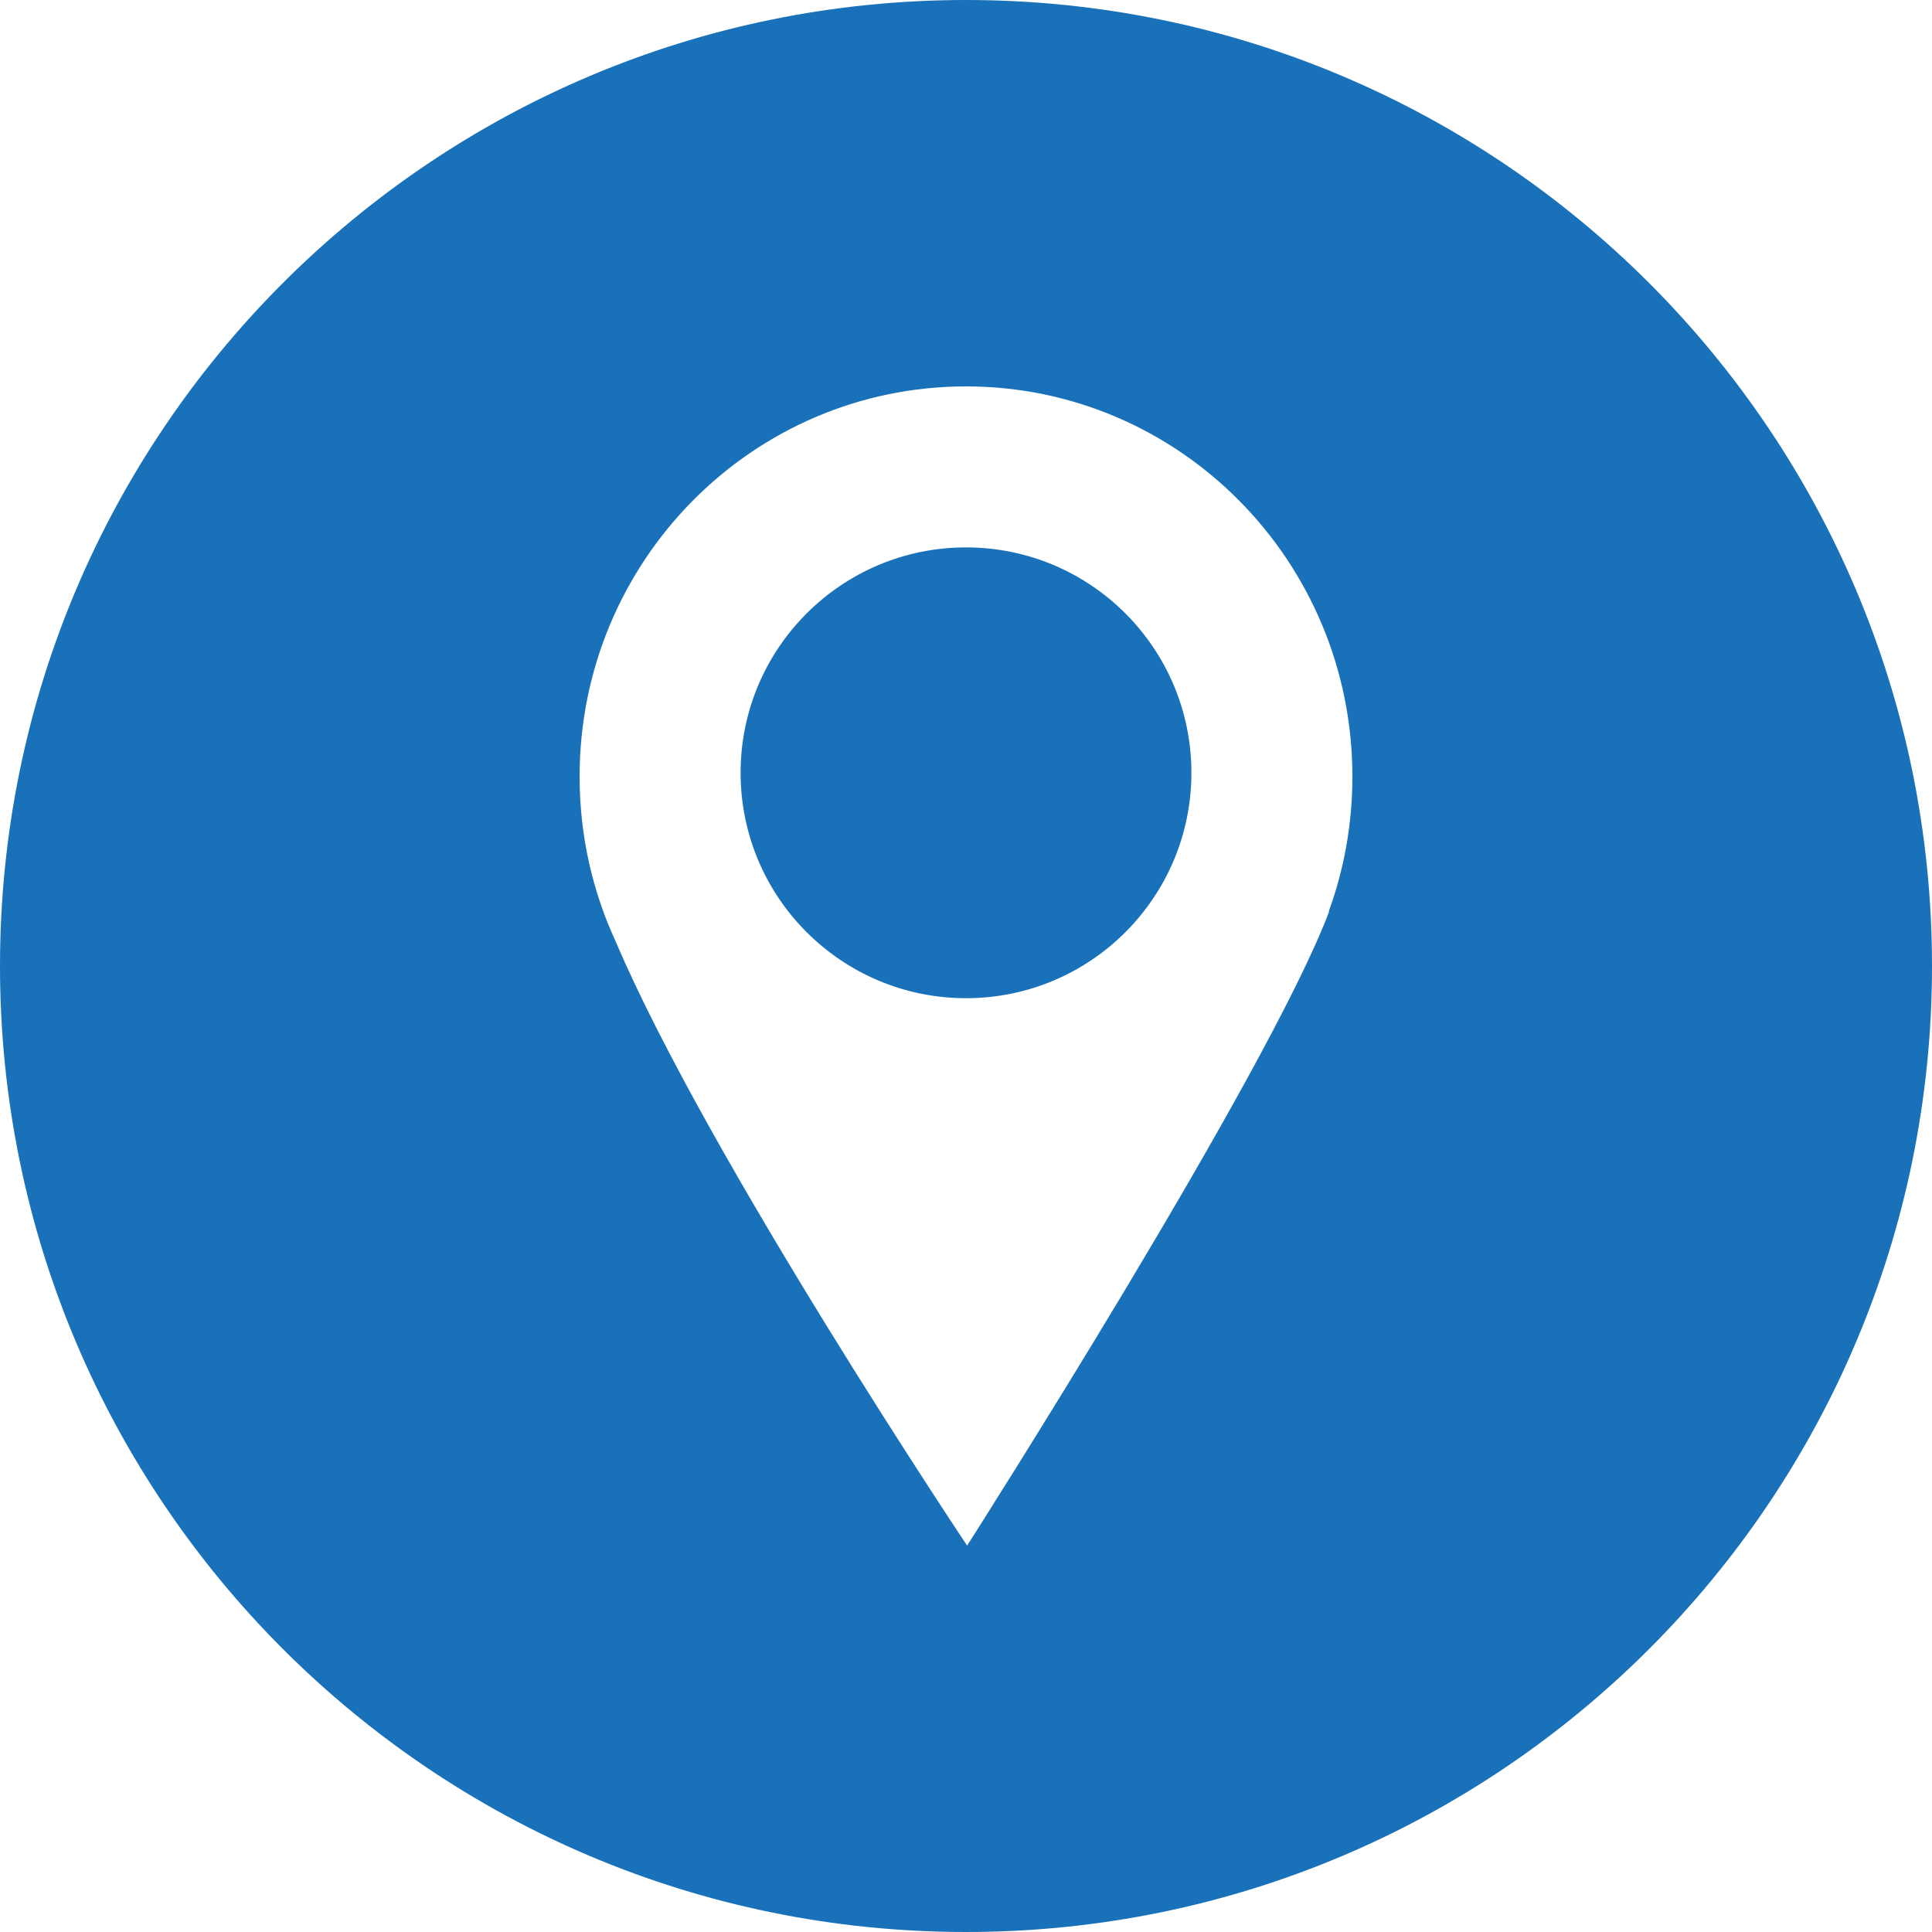
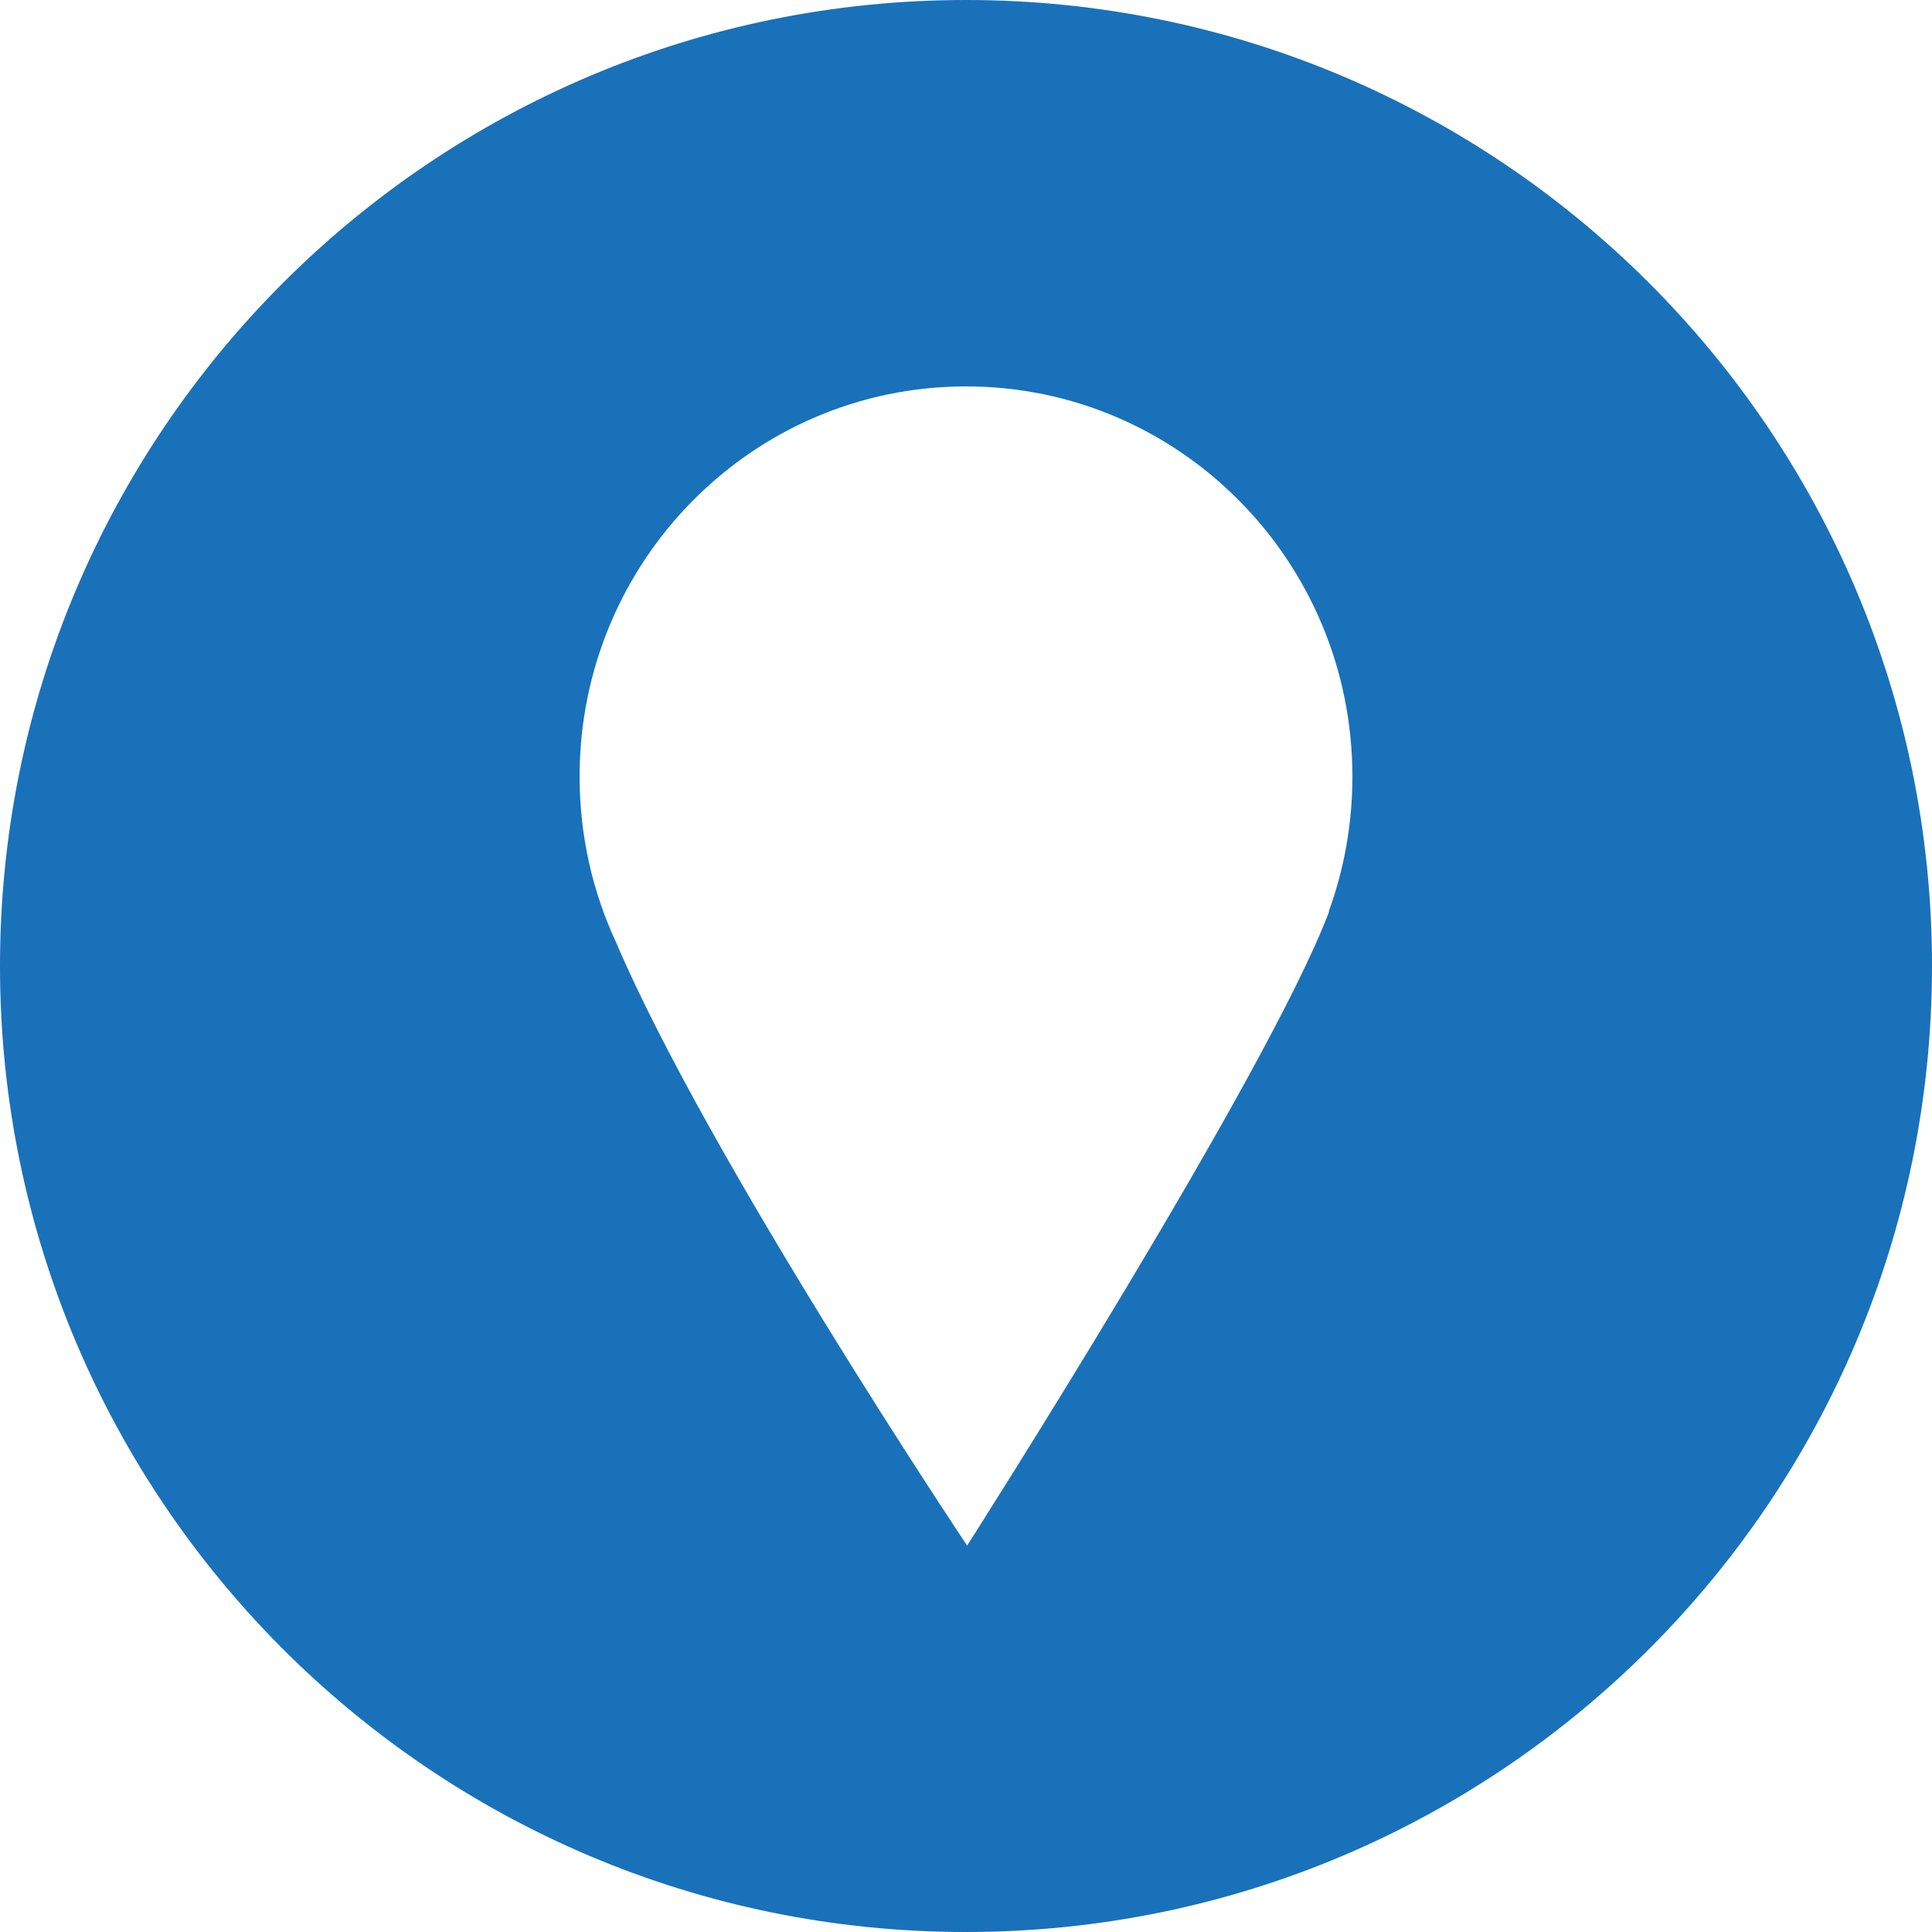
<svg xmlns="http://www.w3.org/2000/svg" width="24" height="24" viewBox="0 0 24 24" fill="none">
  <path fill-rule="evenodd" clip-rule="evenodd" d="M0 12C0 18.627 5.373 24 12 24C18.627 24 24 18.627 24 12C24 5.373 18.627 0 12 0C5.373 0 0 5.373 0 12ZM12.014 19.2C12.014 19.2 8.793 14.382 7.652 11.704C7.362 11.079 7.2 10.383 7.2 9.647C7.2 6.97 9.349 4.8 12 4.8C14.651 4.8 16.8 6.97 16.8 9.647C16.8 10.236 16.696 10.801 16.506 11.323H16.511C15.746 13.355 12.014 19.2 12.014 19.2Z" fill="#1971BA" />
-   <path d="M12 12.4C13.547 12.4 14.8 11.146 14.8 9.6C14.8 8.054 13.547 6.8 12 6.8C10.454 6.8 9.2 8.054 9.2 9.6C9.2 11.146 10.454 12.4 12 12.4V12.4Z" fill="#1971BA" />
</svg>